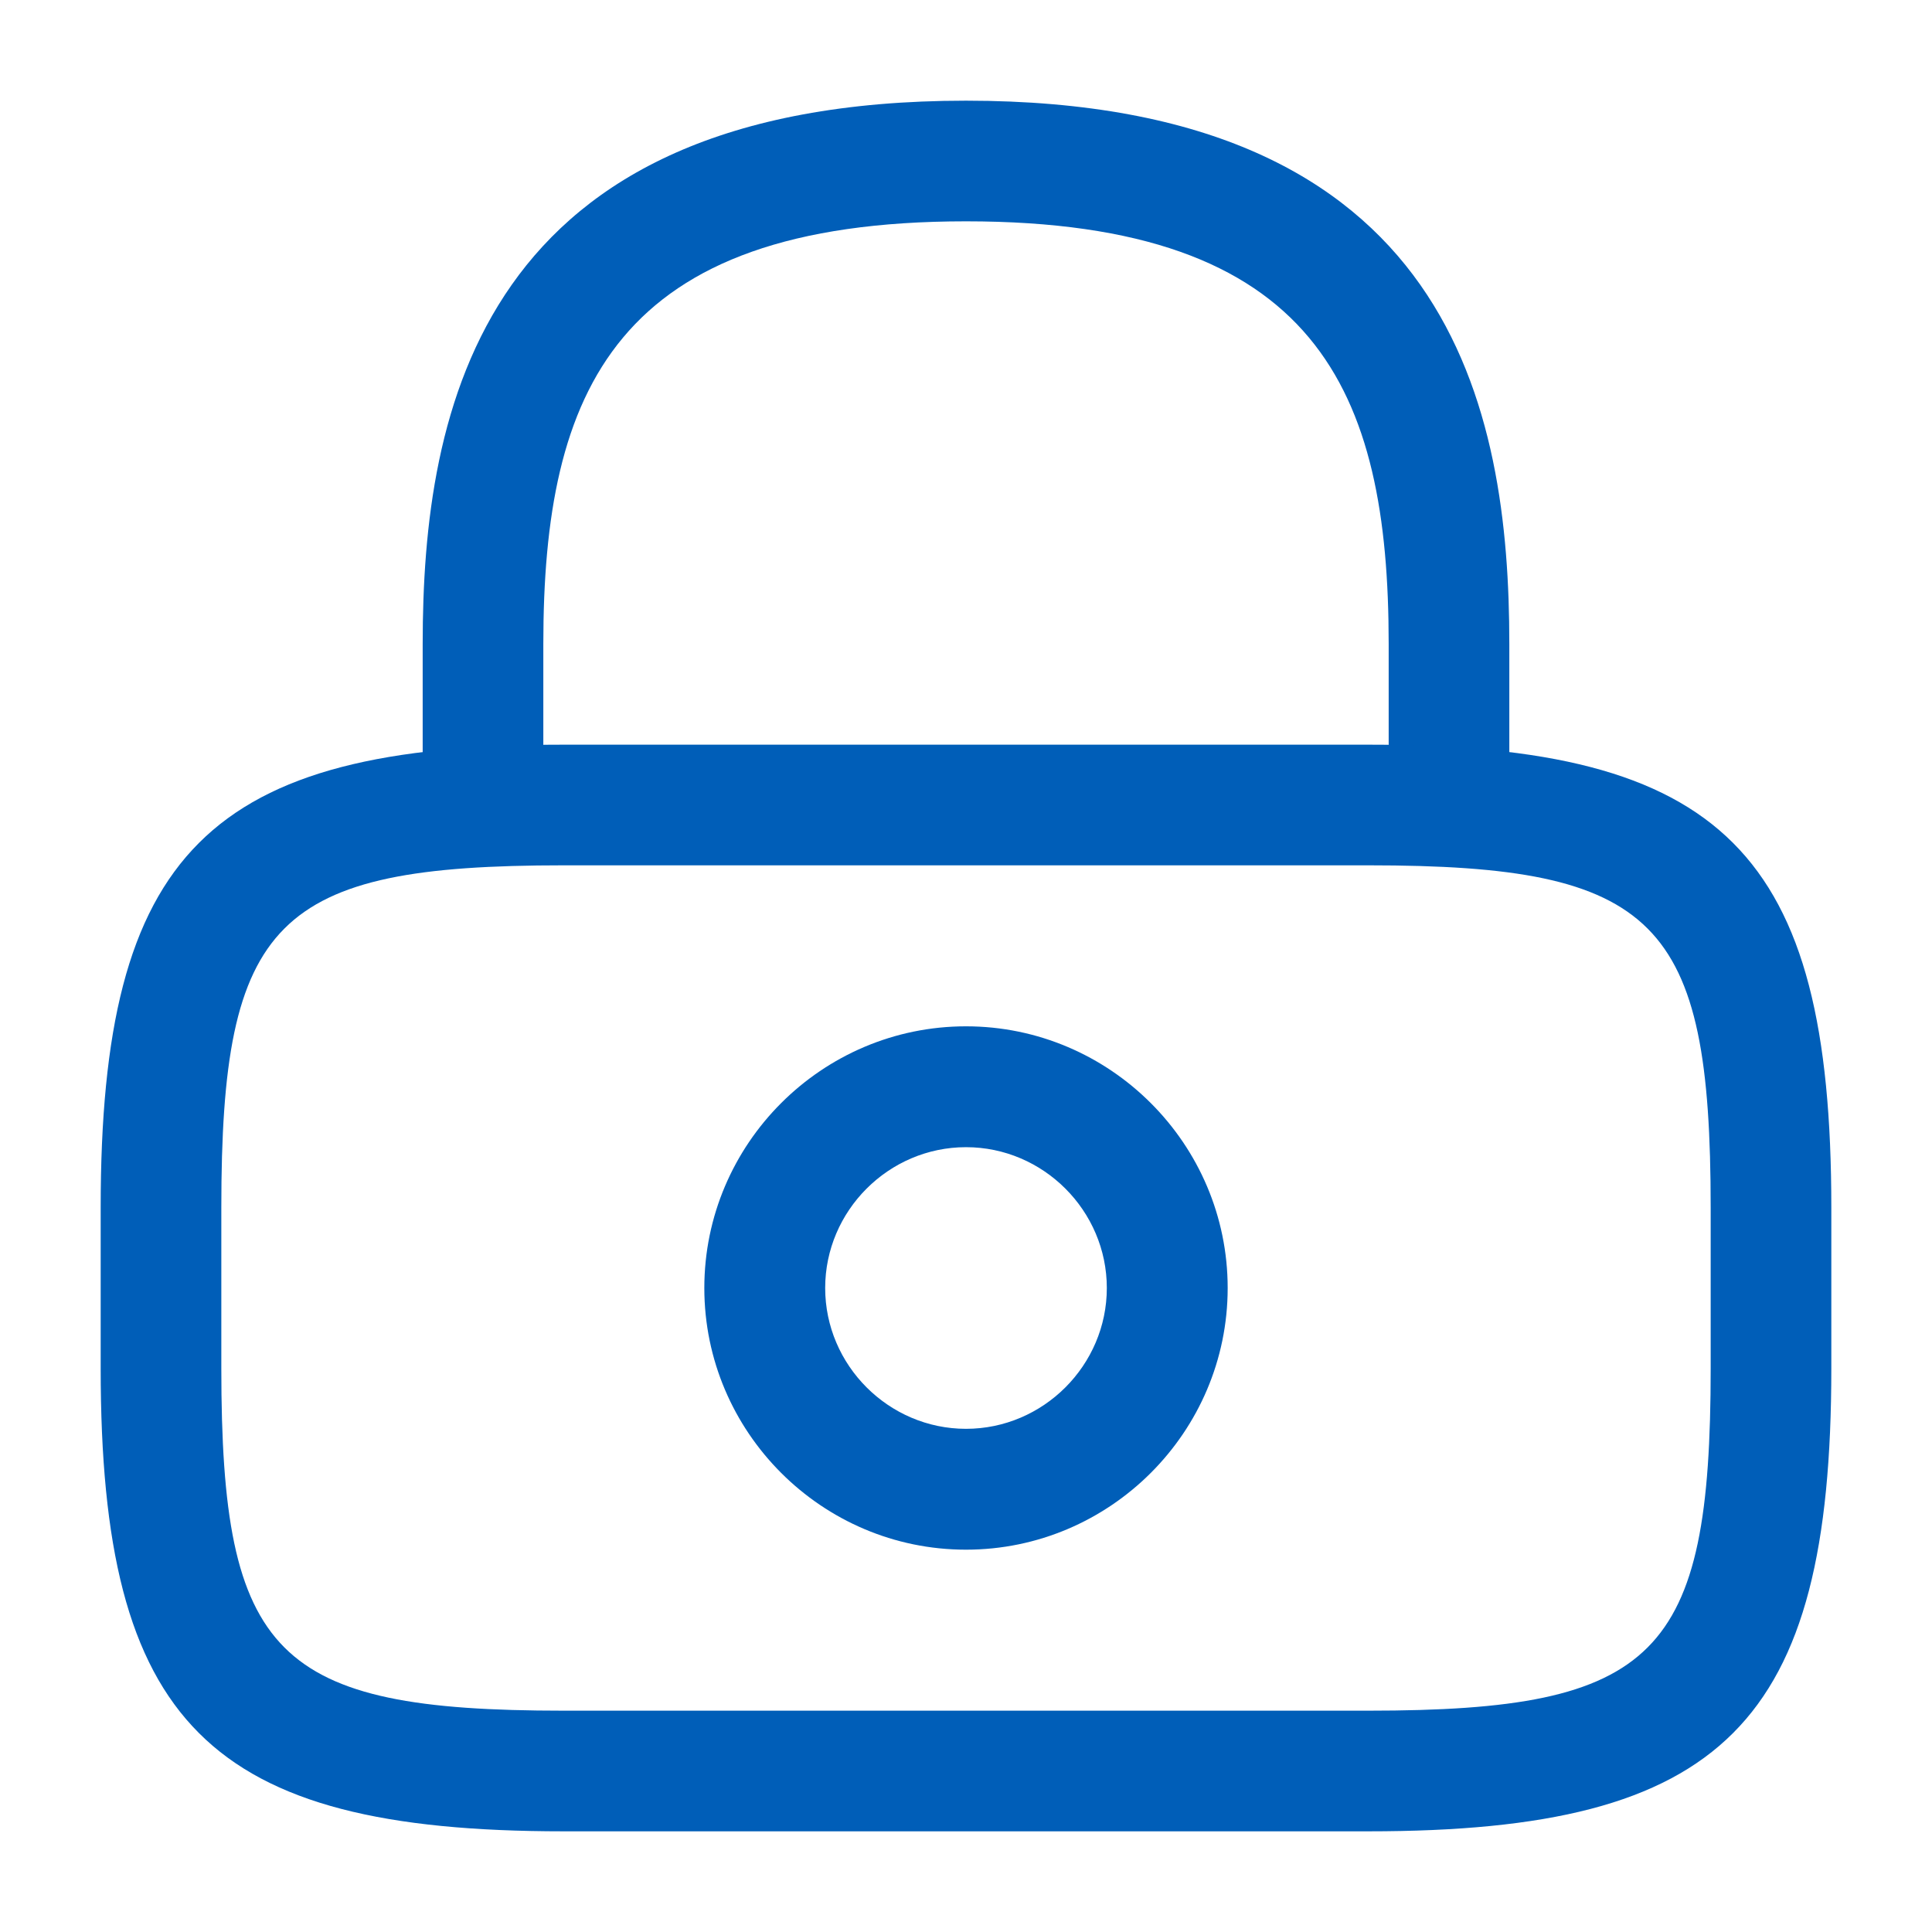
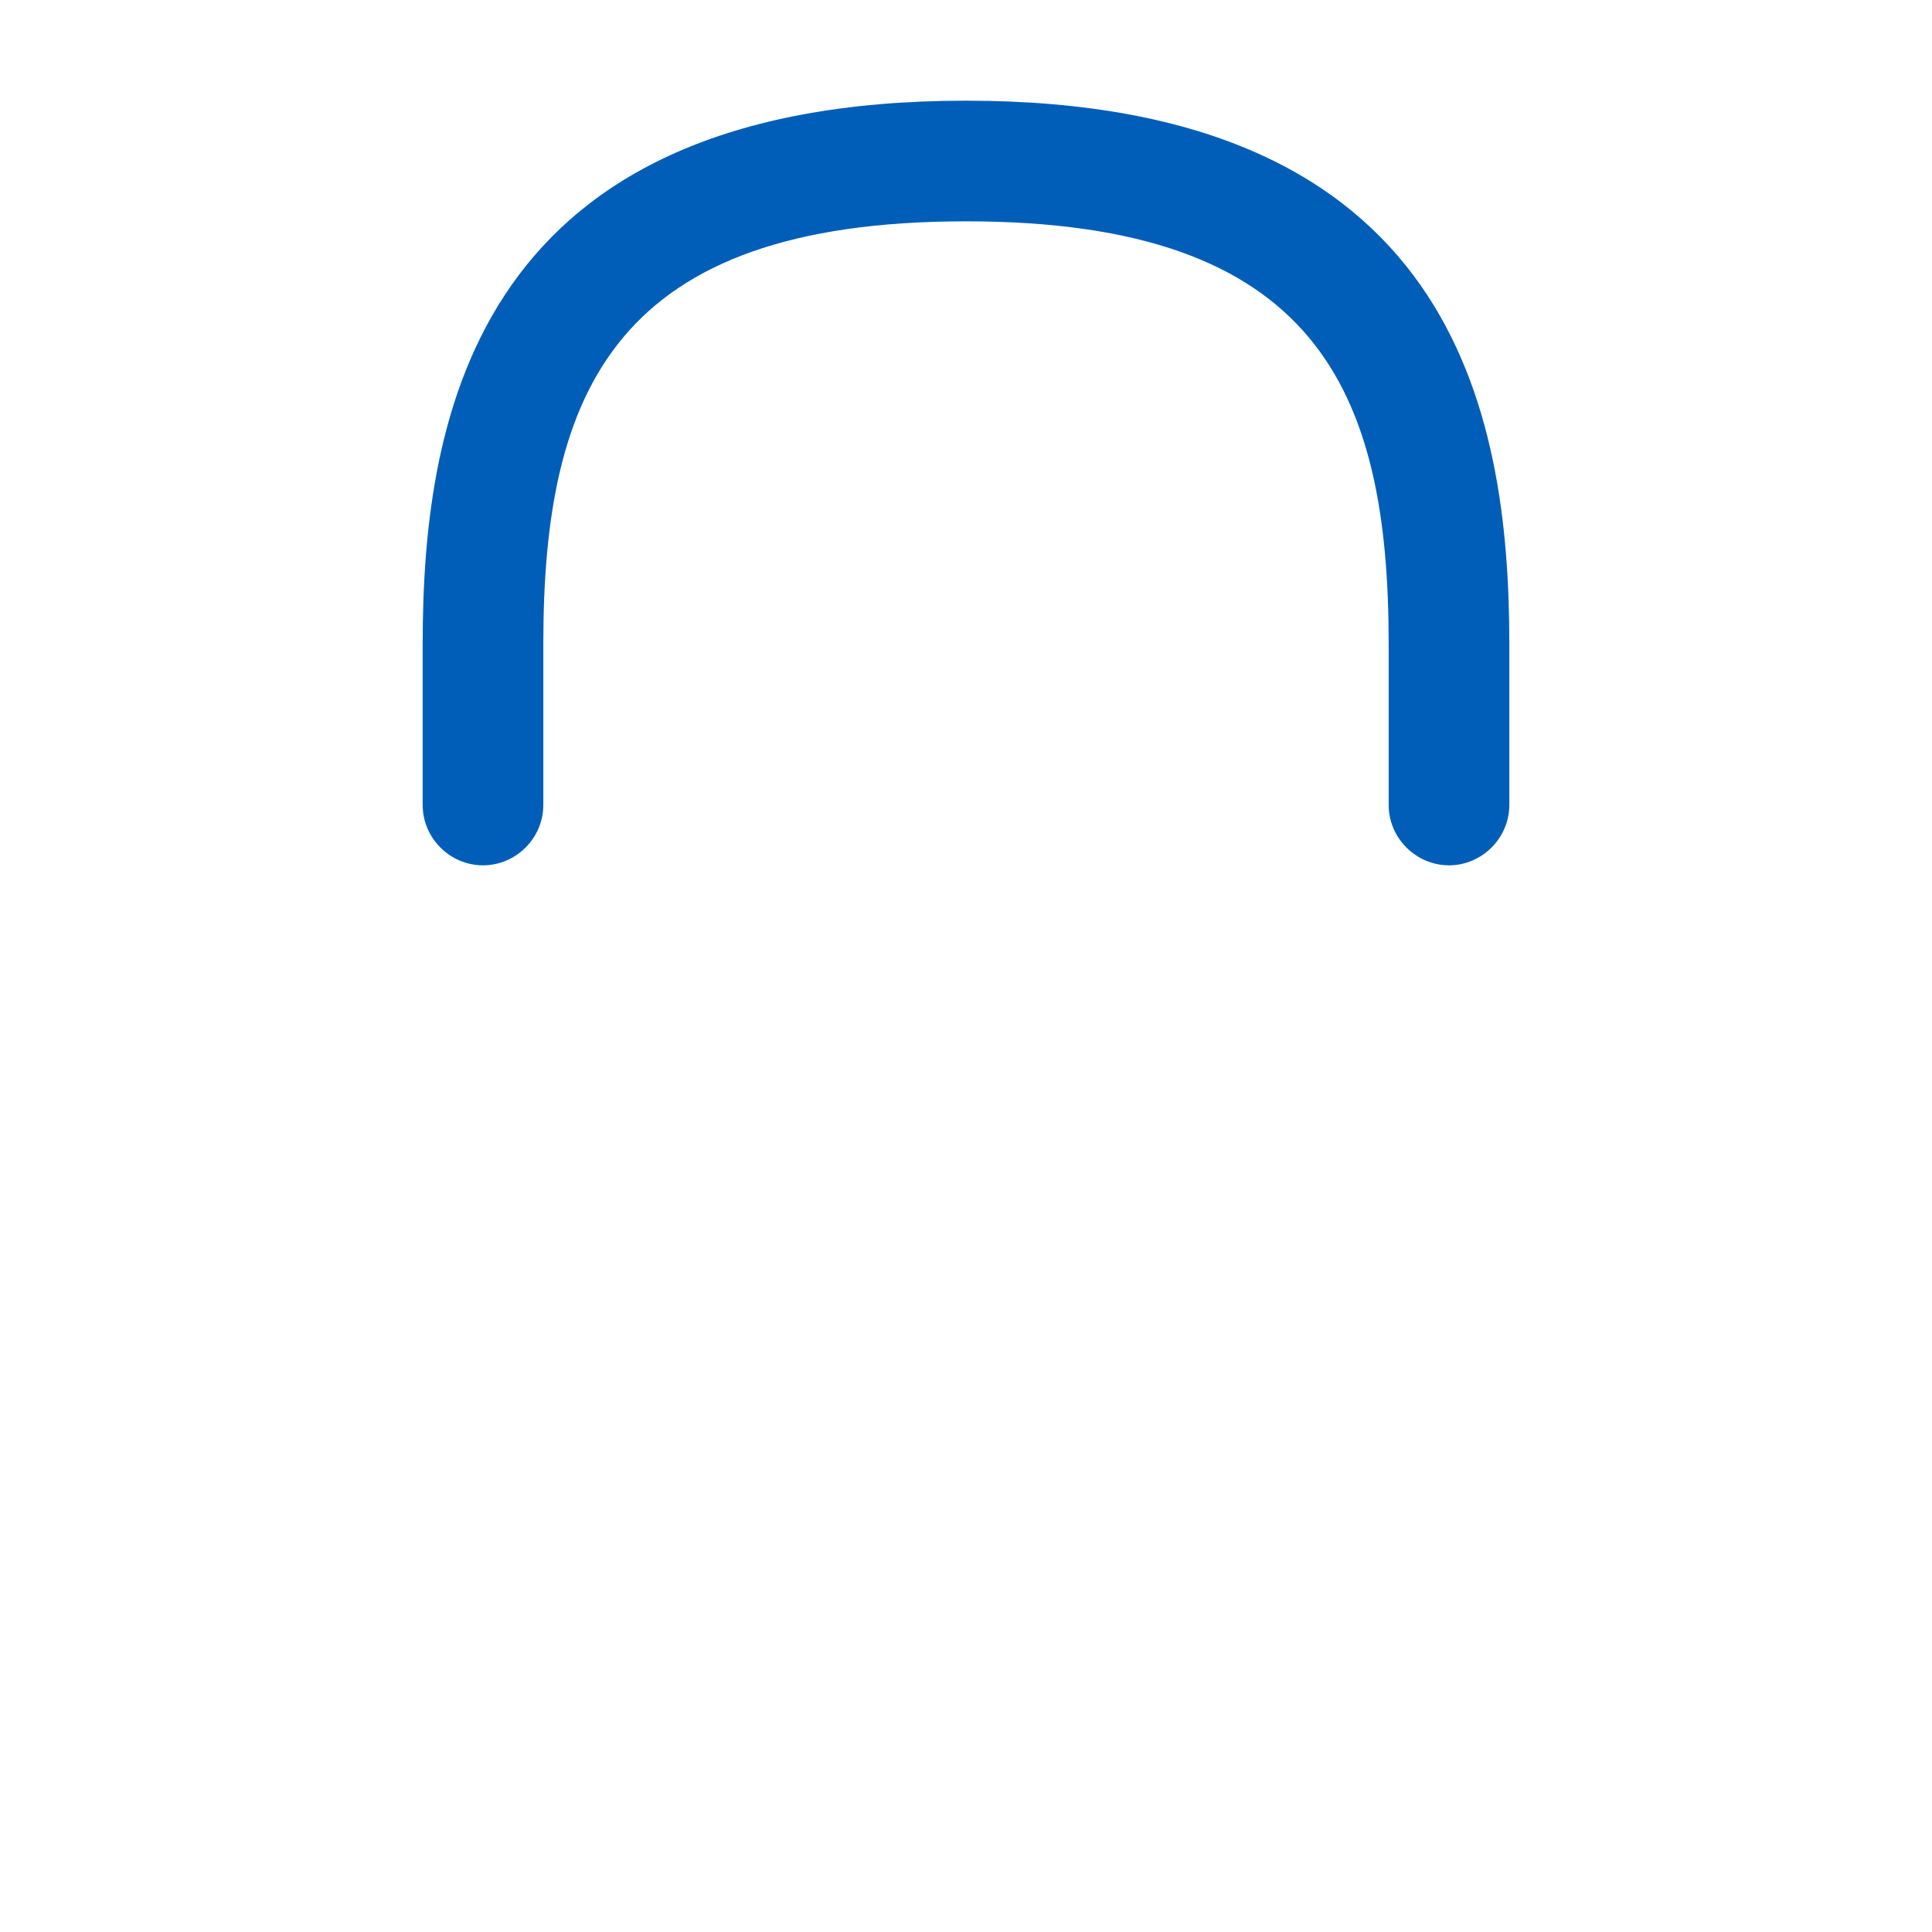
<svg xmlns="http://www.w3.org/2000/svg" fill="none" viewBox="0 0 18 18" height="18" width="18">
  <g id="vuesax/outline/lock">
    <g id="lock">
      <path fill="#005EB8" d="M13.5 8.062C13.193 8.062 12.938 7.808 12.938 7.5V6C12.938 3.638 12.27 2.062 9 2.062C5.73 2.062 5.062 3.638 5.062 6V7.5C5.062 7.808 4.808 8.062 4.5 8.062C4.192 8.062 3.938 7.808 3.938 7.5V6C3.938 3.825 4.463 0.938 9 0.938C13.537 0.938 14.062 3.825 14.062 6V7.5C14.062 7.808 13.807 8.062 13.5 8.062Z" id="Vector" />
-       <path fill="#005EB8" d="M9 14.438C7.657 14.438 6.562 13.342 6.562 12C6.562 10.658 7.657 9.562 9 9.562C10.342 9.562 11.438 10.658 11.438 12C11.438 13.342 10.342 14.438 9 14.438ZM9 10.688C8.28 10.688 7.688 11.28 7.688 12C7.688 12.72 8.28 13.312 9 13.312C9.72 13.312 10.312 12.72 10.312 12C10.312 11.28 9.72 10.688 9 10.688Z" id="Vector_2" />
-       <path fill="#005EB8" d="M12.75 17.062H5.25C1.942 17.062 0.938 16.058 0.938 12.75V11.25C0.938 7.942 1.942 6.938 5.25 6.938H12.75C16.058 6.938 17.062 7.942 17.062 11.25V12.75C17.062 16.058 16.058 17.062 12.75 17.062ZM5.25 8.062C2.565 8.062 2.062 8.572 2.062 11.25V12.75C2.062 15.428 2.565 15.938 5.25 15.938H12.75C15.435 15.938 15.938 15.428 15.938 12.75V11.25C15.938 8.572 15.435 8.062 12.75 8.062H5.25Z" id="Vector_3" />
    </g>
  </g>
</svg>